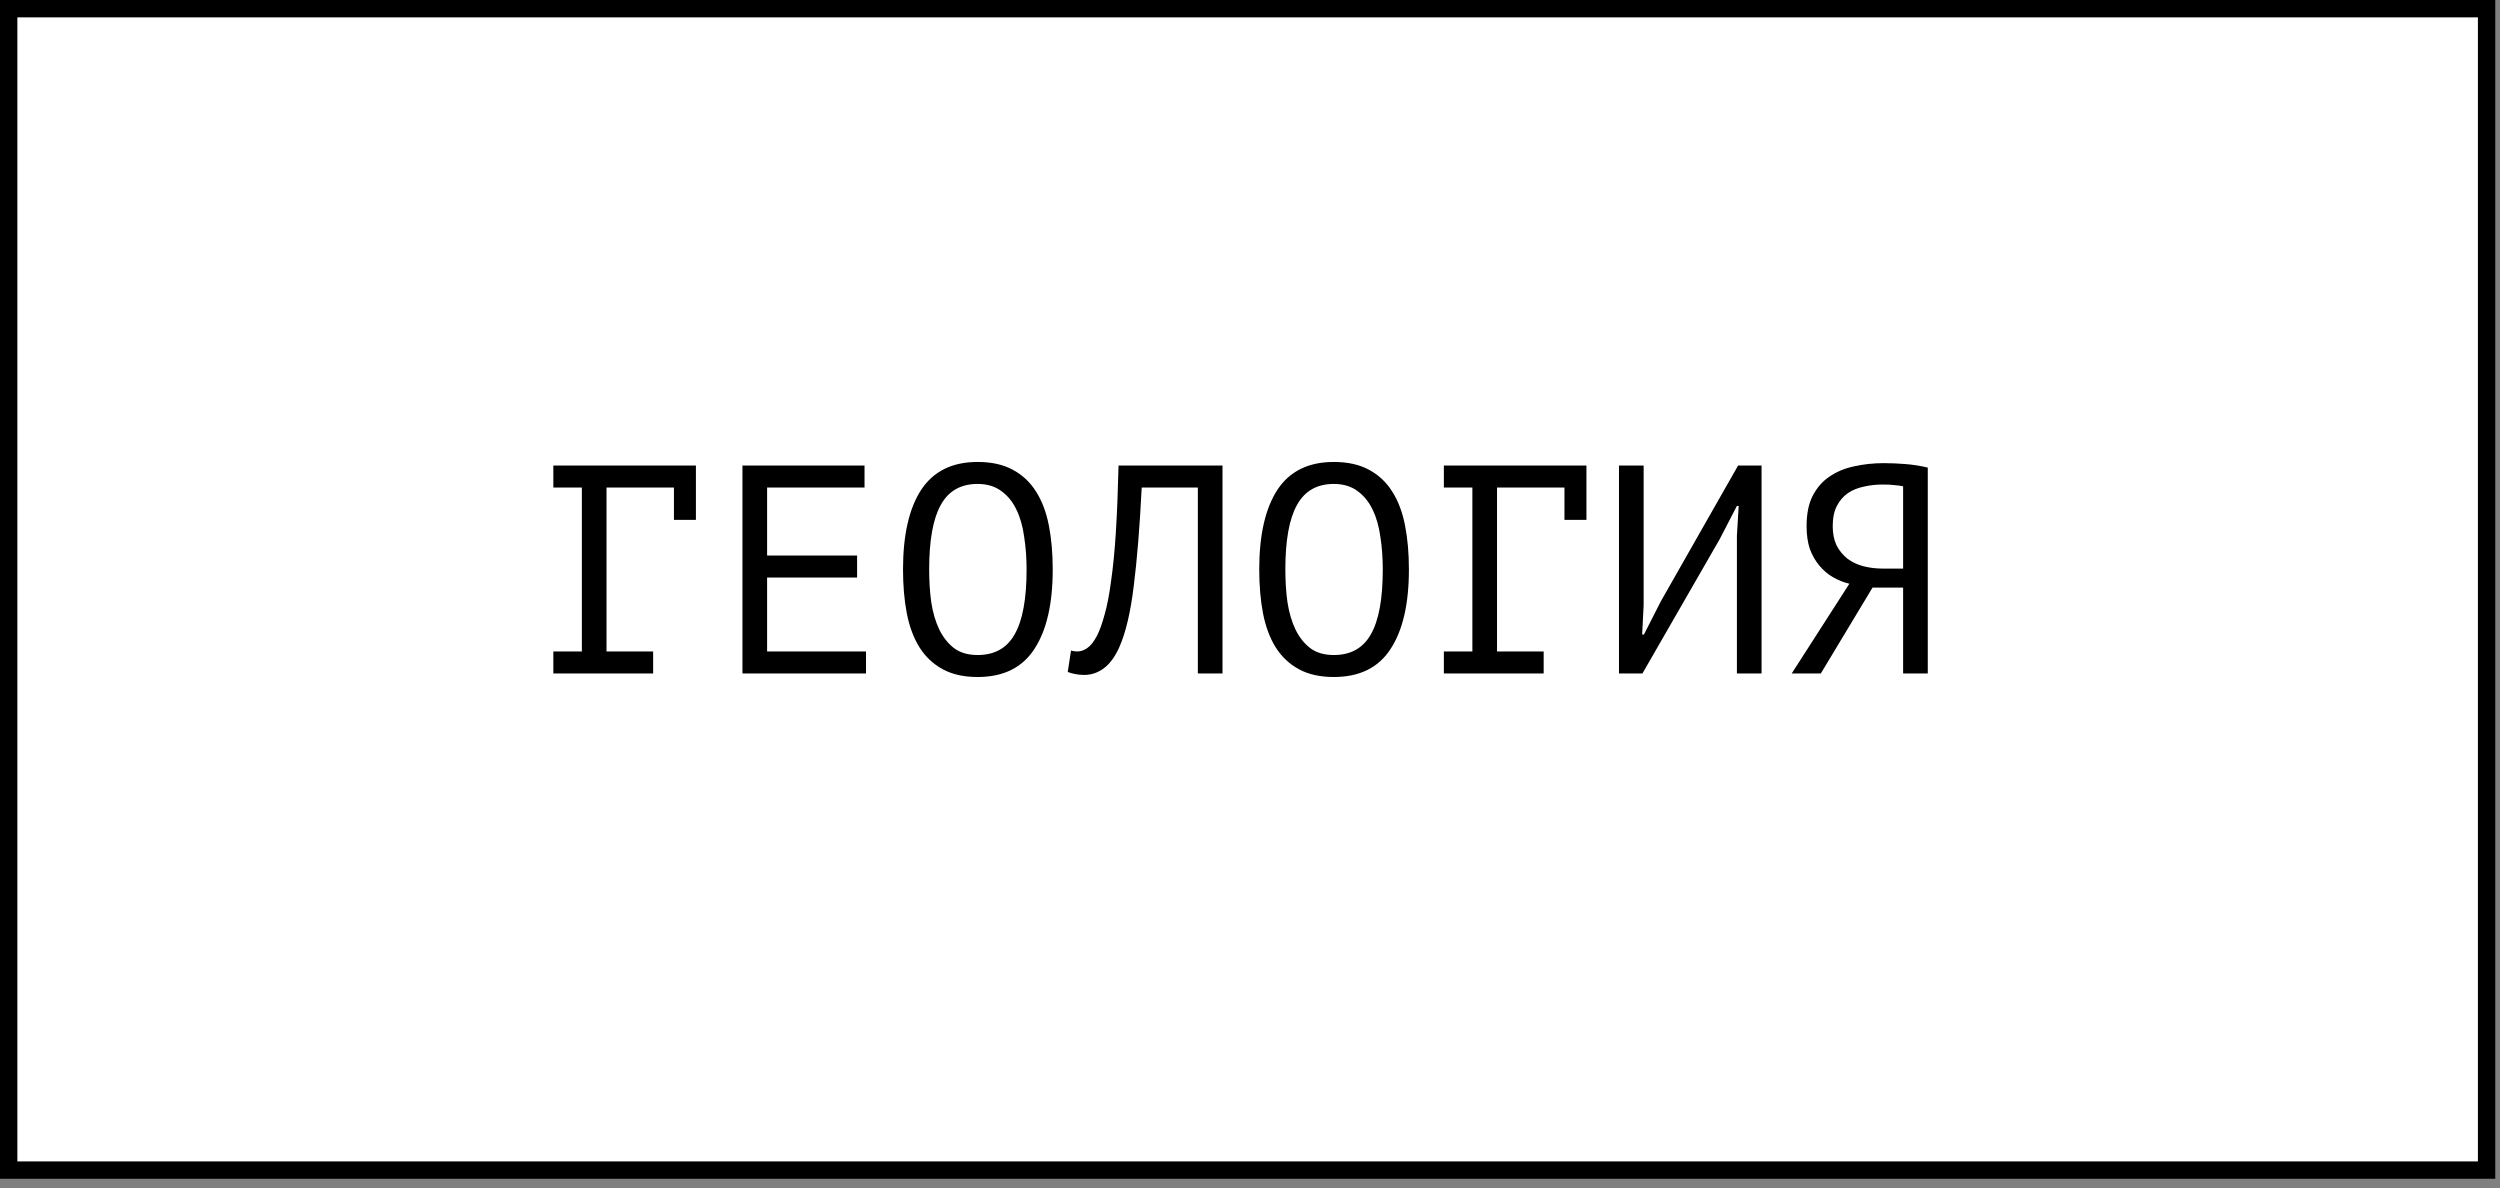
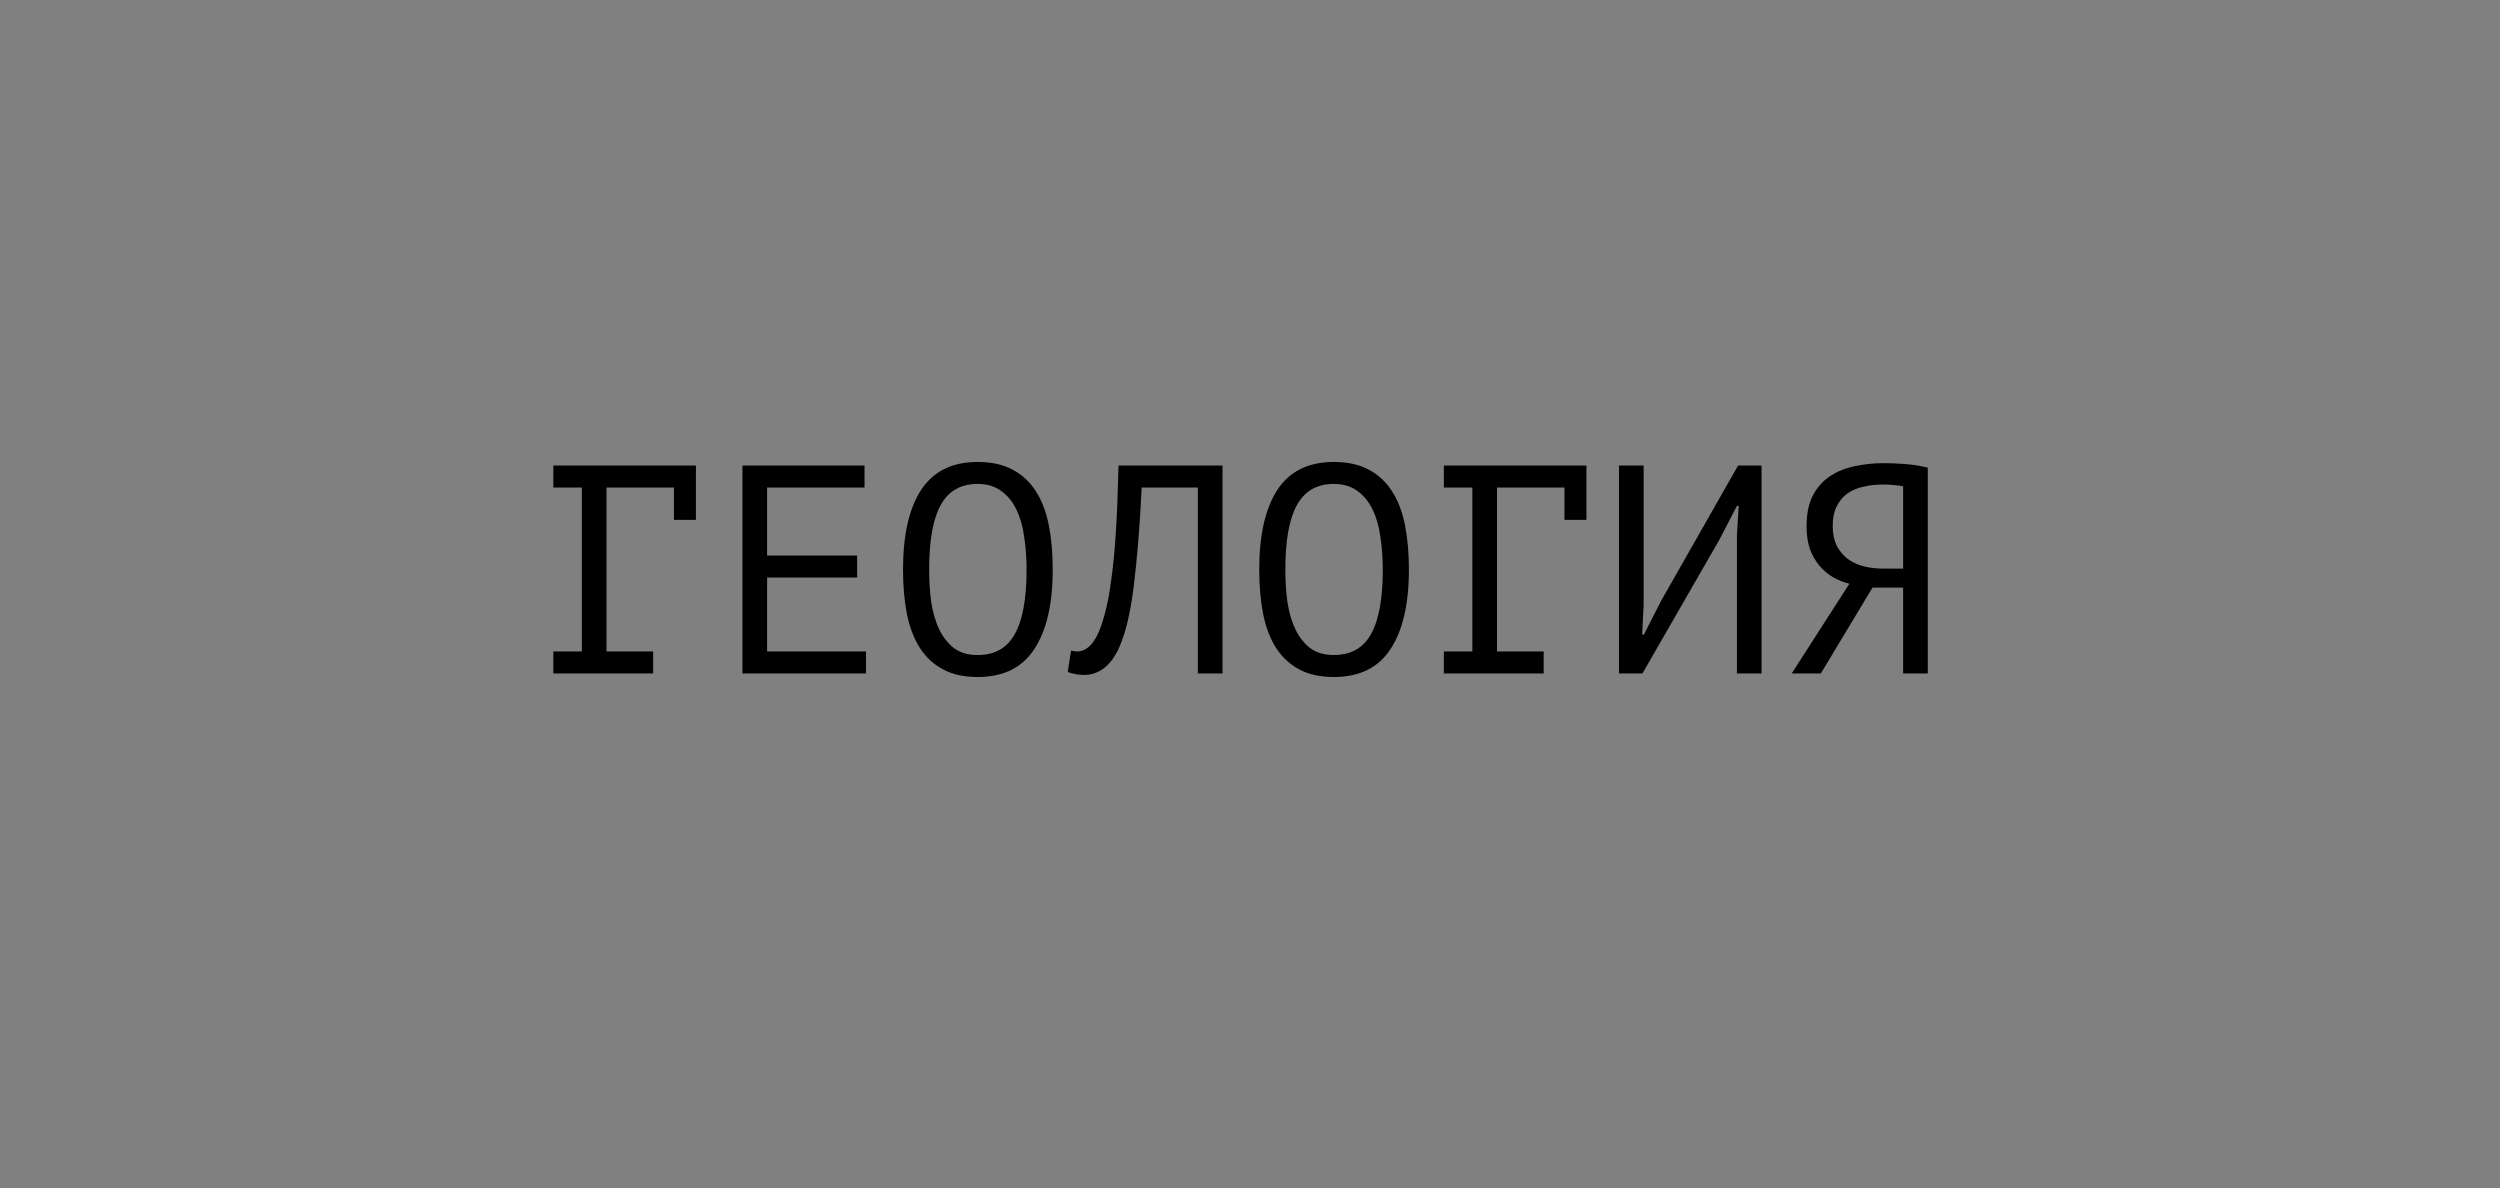
<svg xmlns="http://www.w3.org/2000/svg" width="101" height="48" viewBox="0 0 101 48" fill="none">
  <rect x="0" y="0" width="101" height="48" fill="#808080" stroke="none" />
-   <rect x="0.351" y="0.351" width="100.107" height="46.921" fill="white" stroke="black" stroke-width="0.701" />
  <path d="M22.355 18.807H28.115V21.003H27.227V19.695H24.503V26.319H26.387V27.207H22.355V26.319H23.507V19.695H22.355V18.807ZM29.995 18.807H34.927V19.695H30.991V22.443H34.627V23.331H30.991V26.319H34.987V27.207H29.995V18.807ZM36.482 23.007C36.482 21.615 36.726 20.543 37.214 19.791C37.71 19.039 38.47 18.663 39.494 18.663C40.054 18.663 40.526 18.767 40.91 18.975C41.302 19.183 41.618 19.479 41.858 19.863C42.098 20.239 42.27 20.695 42.374 21.231C42.478 21.759 42.53 22.351 42.53 23.007C42.53 24.399 42.282 25.471 41.786 26.223C41.298 26.975 40.534 27.351 39.494 27.351C38.942 27.351 38.474 27.247 38.09 27.039C37.706 26.831 37.394 26.539 37.154 26.163C36.914 25.779 36.742 25.323 36.638 24.795C36.534 24.259 36.482 23.663 36.482 23.007ZM37.538 23.007C37.538 23.471 37.566 23.911 37.622 24.327C37.686 24.743 37.794 25.111 37.946 25.431C38.098 25.743 38.298 25.995 38.546 26.187C38.794 26.371 39.11 26.463 39.494 26.463C40.182 26.463 40.682 26.183 40.994 25.623C41.314 25.063 41.474 24.191 41.474 23.007C41.474 22.551 41.442 22.115 41.378 21.699C41.322 21.275 41.218 20.907 41.066 20.595C40.914 20.275 40.71 20.023 40.454 19.839C40.198 19.647 39.878 19.551 39.494 19.551C38.814 19.551 38.318 19.835 38.006 20.403C37.694 20.963 37.538 21.831 37.538 23.007ZM48.393 19.695H46.125C46.045 21.295 45.937 22.627 45.801 23.691C45.673 24.747 45.477 25.571 45.213 26.163C45.037 26.547 44.829 26.827 44.589 27.003C44.349 27.179 44.089 27.267 43.809 27.267C43.665 27.267 43.541 27.255 43.437 27.231C43.333 27.215 43.233 27.187 43.137 27.147L43.269 26.283C43.349 26.307 43.433 26.319 43.521 26.319C43.657 26.319 43.789 26.275 43.917 26.187C44.053 26.099 44.185 25.935 44.313 25.695C44.425 25.479 44.529 25.191 44.625 24.831C44.729 24.471 44.817 24.015 44.889 23.463C44.969 22.911 45.033 22.255 45.081 21.495C45.129 20.727 45.165 19.831 45.189 18.807H49.389V27.207H48.393V19.695ZM50.873 23.007C50.873 21.615 51.117 20.543 51.605 19.791C52.1 19.039 52.861 18.663 53.885 18.663C54.444 18.663 54.916 18.767 55.3 18.975C55.693 19.183 56.008 19.479 56.248 19.863C56.489 20.239 56.66 20.695 56.764 21.231C56.868 21.759 56.92 22.351 56.92 23.007C56.92 24.399 56.672 25.471 56.176 26.223C55.688 26.975 54.925 27.351 53.885 27.351C53.333 27.351 52.864 27.247 52.48 27.039C52.096 26.831 51.785 26.539 51.544 26.163C51.304 25.779 51.133 25.323 51.029 24.795C50.925 24.259 50.873 23.663 50.873 23.007ZM51.928 23.007C51.928 23.471 51.956 23.911 52.013 24.327C52.077 24.743 52.184 25.111 52.337 25.431C52.489 25.743 52.688 25.995 52.937 26.187C53.184 26.371 53.501 26.463 53.885 26.463C54.572 26.463 55.072 26.183 55.385 25.623C55.705 25.063 55.864 24.191 55.864 23.007C55.864 22.551 55.833 22.115 55.769 21.699C55.712 21.275 55.608 20.907 55.456 20.595C55.304 20.275 55.1 20.023 54.844 19.839C54.589 19.647 54.269 19.551 53.885 19.551C53.205 19.551 52.709 19.835 52.397 20.403C52.084 20.963 51.928 21.831 51.928 23.007ZM58.332 18.807H64.092V21.003H63.204V19.695H60.48V26.319H62.364V27.207H58.332V26.319H59.484V19.695H58.332V18.807ZM70.171 21.639L70.243 20.439H70.171L69.475 21.783L66.355 27.207H65.407V18.807H66.403V24.447L66.343 25.635H66.415L67.099 24.291L70.219 18.807H71.167V27.207H70.171V21.639ZM77.882 27.207H76.886V23.739H75.65L73.562 27.207H72.386L74.714 23.583C74.482 23.527 74.262 23.439 74.054 23.319C73.846 23.199 73.662 23.043 73.502 22.851C73.342 22.659 73.214 22.435 73.118 22.179C73.03 21.915 72.986 21.607 72.986 21.255C72.986 20.767 73.066 20.363 73.226 20.043C73.394 19.715 73.618 19.455 73.898 19.263C74.186 19.063 74.518 18.923 74.894 18.843C75.278 18.755 75.682 18.711 76.106 18.711C76.378 18.711 76.666 18.723 76.97 18.747C77.282 18.771 77.586 18.819 77.882 18.891V27.207ZM76.058 19.575C75.794 19.575 75.542 19.603 75.302 19.659C75.062 19.707 74.846 19.795 74.654 19.923C74.47 20.051 74.322 20.223 74.21 20.439C74.098 20.655 74.042 20.927 74.042 21.255C74.042 21.559 74.094 21.819 74.198 22.035C74.31 22.251 74.458 22.431 74.642 22.575C74.826 22.711 75.038 22.811 75.278 22.875C75.526 22.939 75.79 22.971 76.07 22.971H76.886V19.647C76.774 19.623 76.658 19.607 76.538 19.599C76.418 19.583 76.258 19.575 76.058 19.575Z" fill="black" />
</svg>